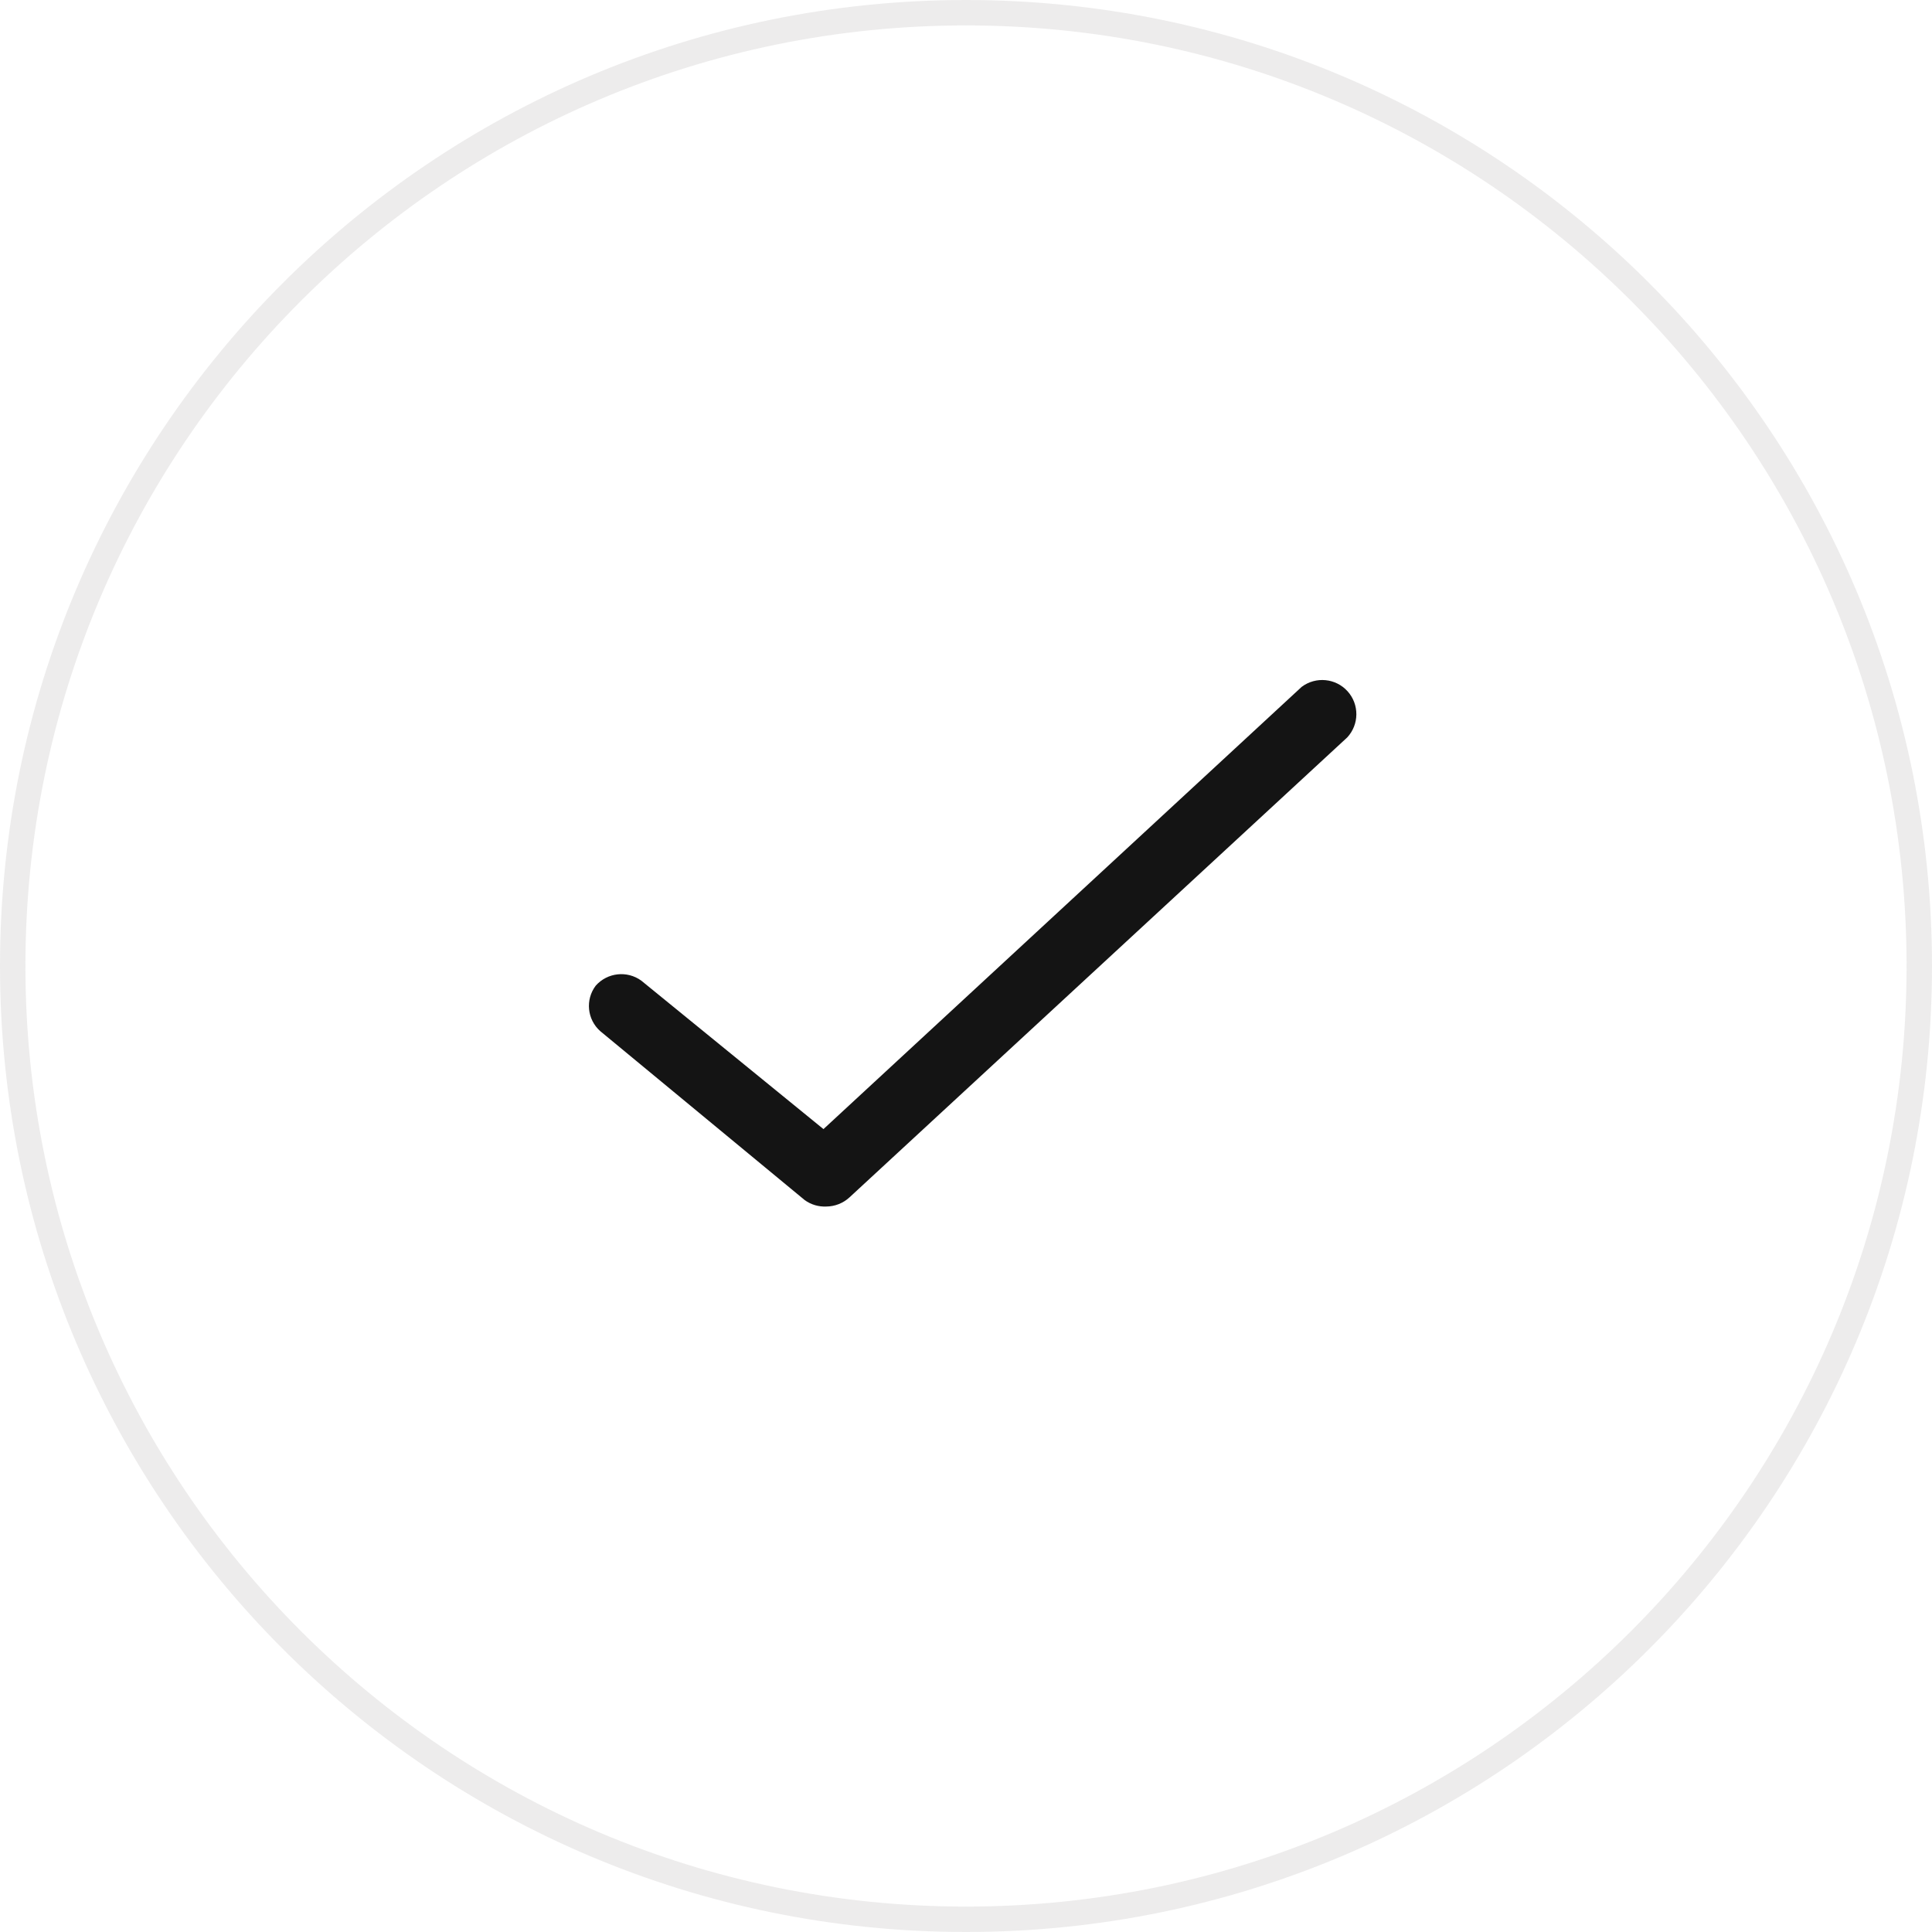
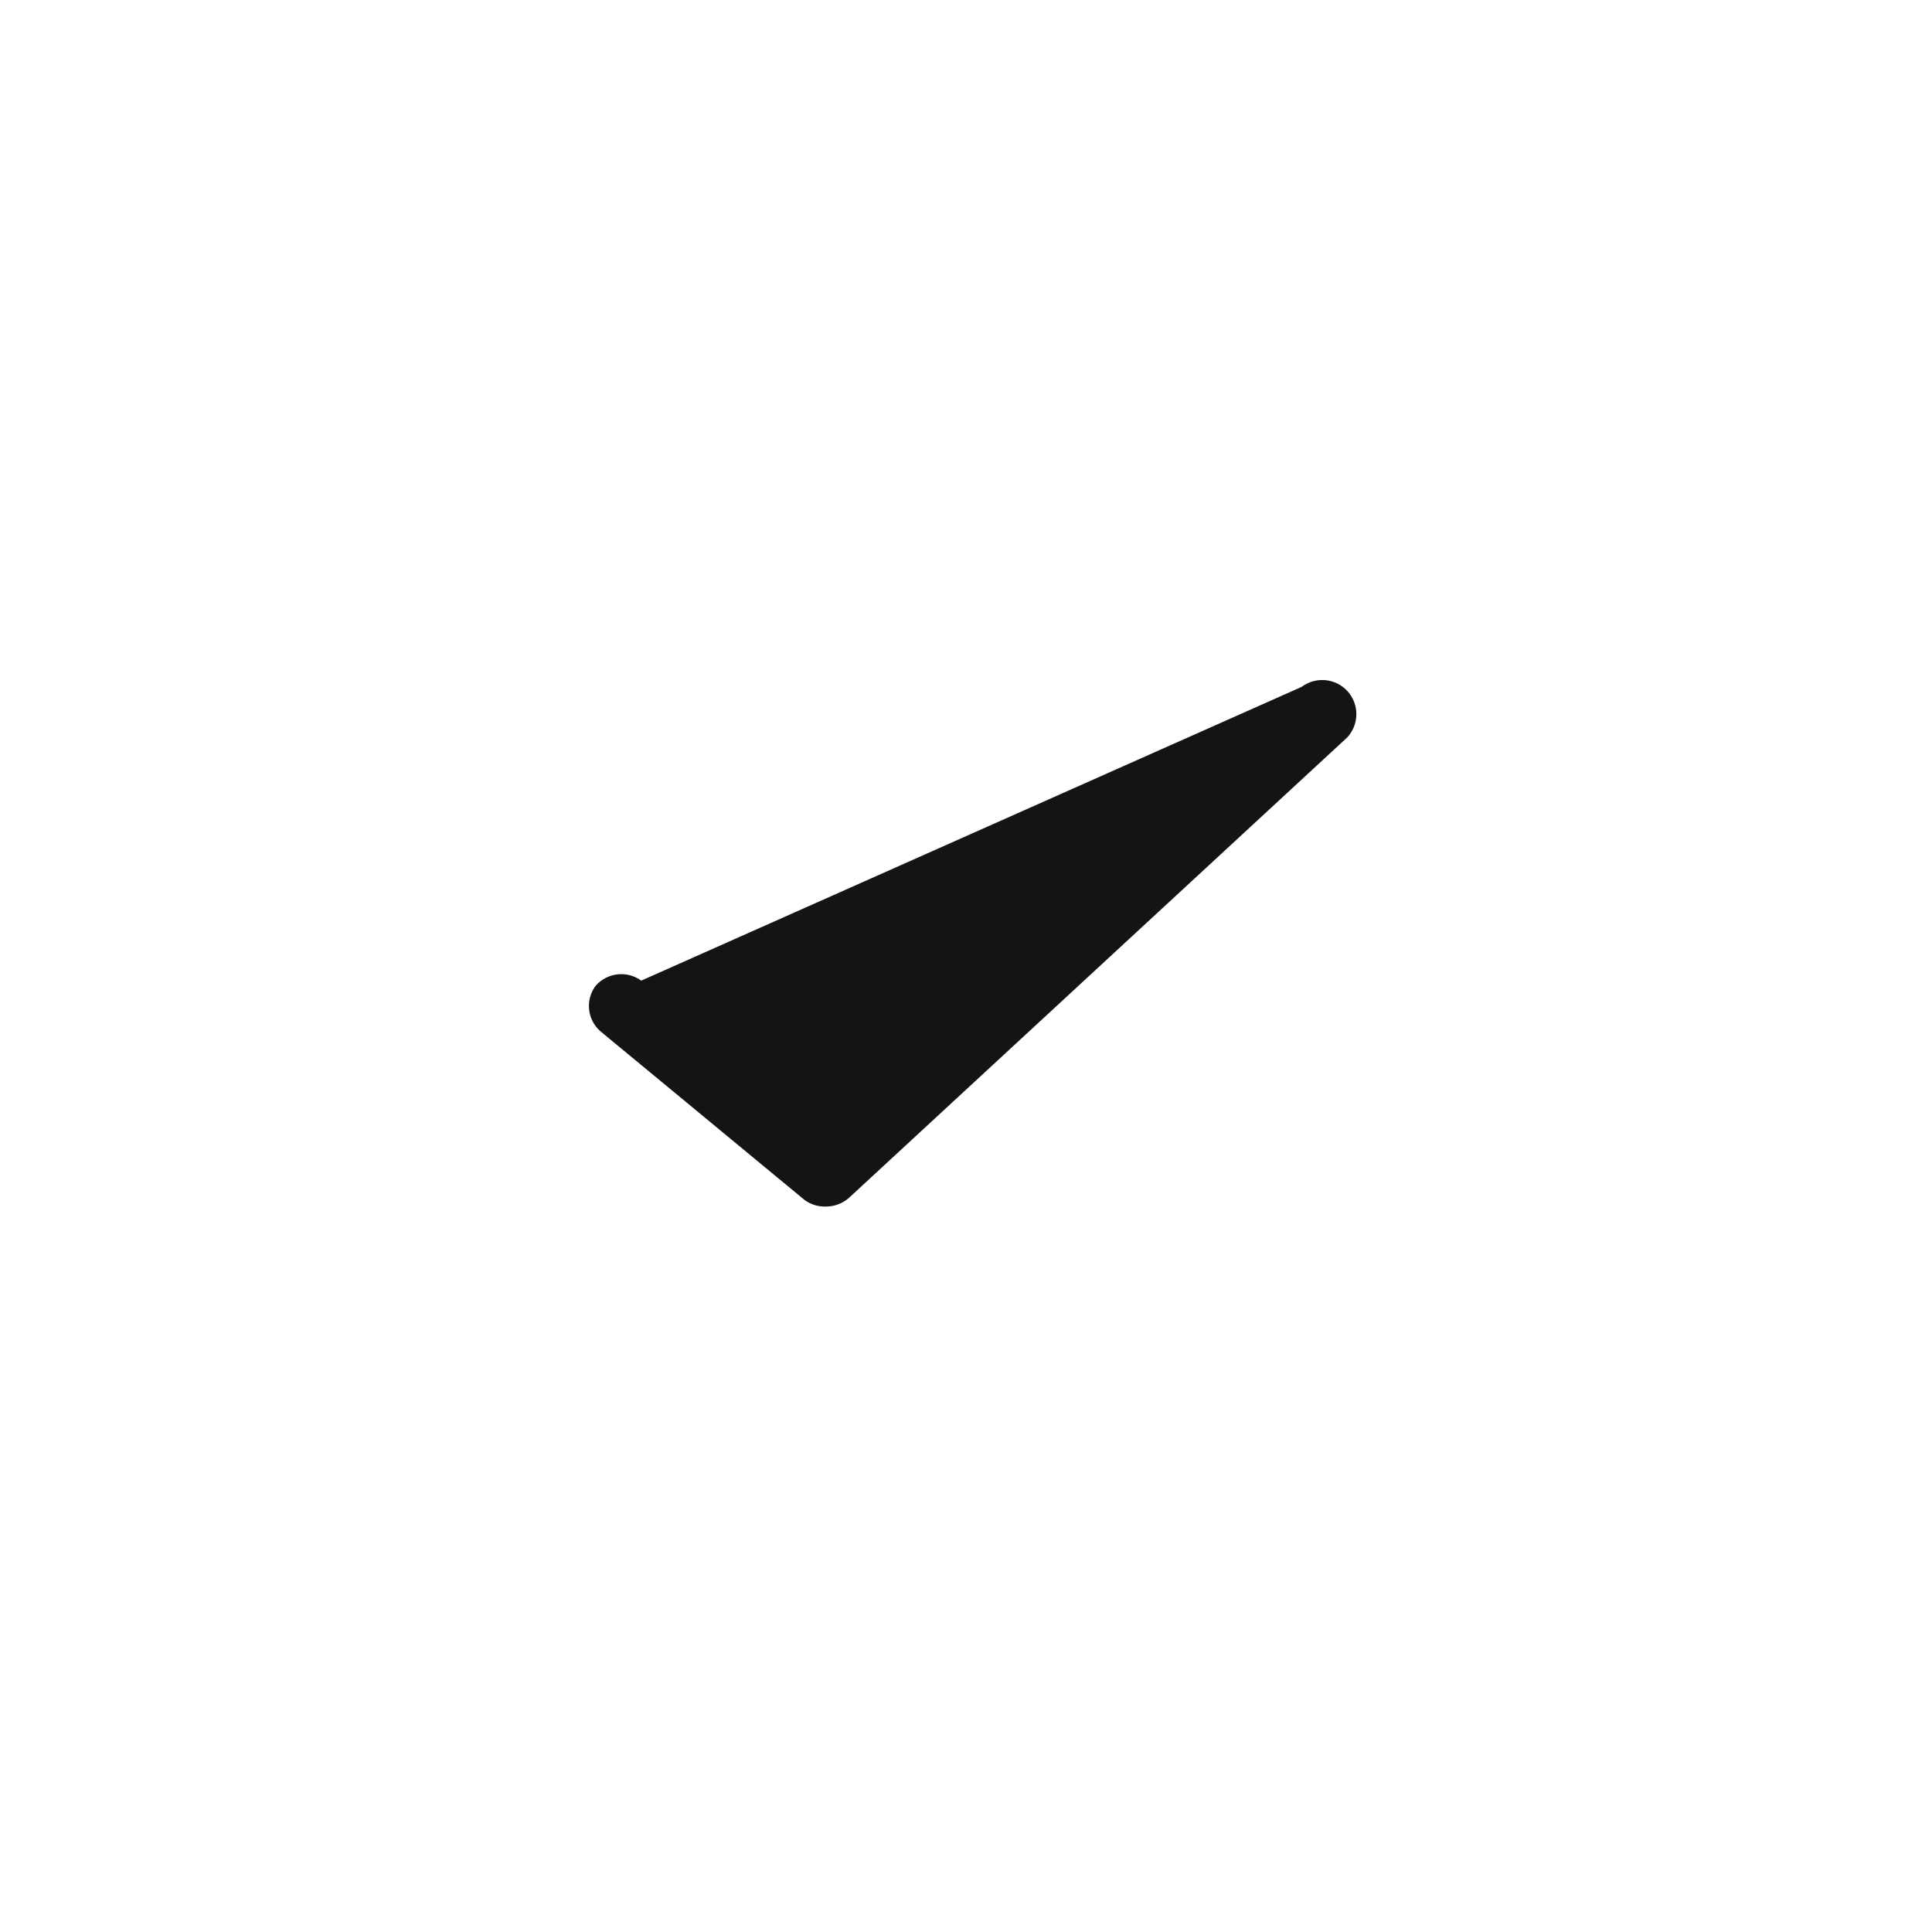
<svg xmlns="http://www.w3.org/2000/svg" width="76" height="76" viewBox="0 0 76 76" fill="none">
  <g clip-path="url(#clip0_151_5)">
-     <path d="M32.5 47.462C32.2 47.475 31.903 47.387 31.658 47.211L23.614 40.564C23.095 40.105 23.017 39.325 23.435 38.773C23.893 38.257 24.667 38.171 25.226 38.575L32.393 44.416L51.205 27.019C51.762 26.602 52.545 26.677 53.011 27.194C53.476 27.711 53.47 28.498 52.997 29.008L33.414 47.104C33.165 47.333 32.839 47.46 32.5 47.462Z" fill="#141414" />
-     <path d="M38 75.5C58.711 75.5 75.5 58.711 75.5 38C75.5 17.289 58.711 0.5 38 0.5C17.289 0.5 0.5 17.289 0.5 38C0.5 58.711 17.289 75.5 38 75.5Z" stroke="#4D4340" stroke-opacity="0.1" />
+     <path d="M32.5 47.462C32.2 47.475 31.903 47.387 31.658 47.211L23.614 40.564C23.095 40.105 23.017 39.325 23.435 38.773C23.893 38.257 24.667 38.171 25.226 38.575L51.205 27.019C51.762 26.602 52.545 26.677 53.011 27.194C53.476 27.711 53.47 28.498 52.997 29.008L33.414 47.104C33.165 47.333 32.839 47.46 32.5 47.462Z" fill="#141414" />
  </g>
  <defs>
    <clipPath id="clip0_151_5">
      <rect width="76" height="76" fill="white" />
    </clipPath>
  </defs>
</svg>